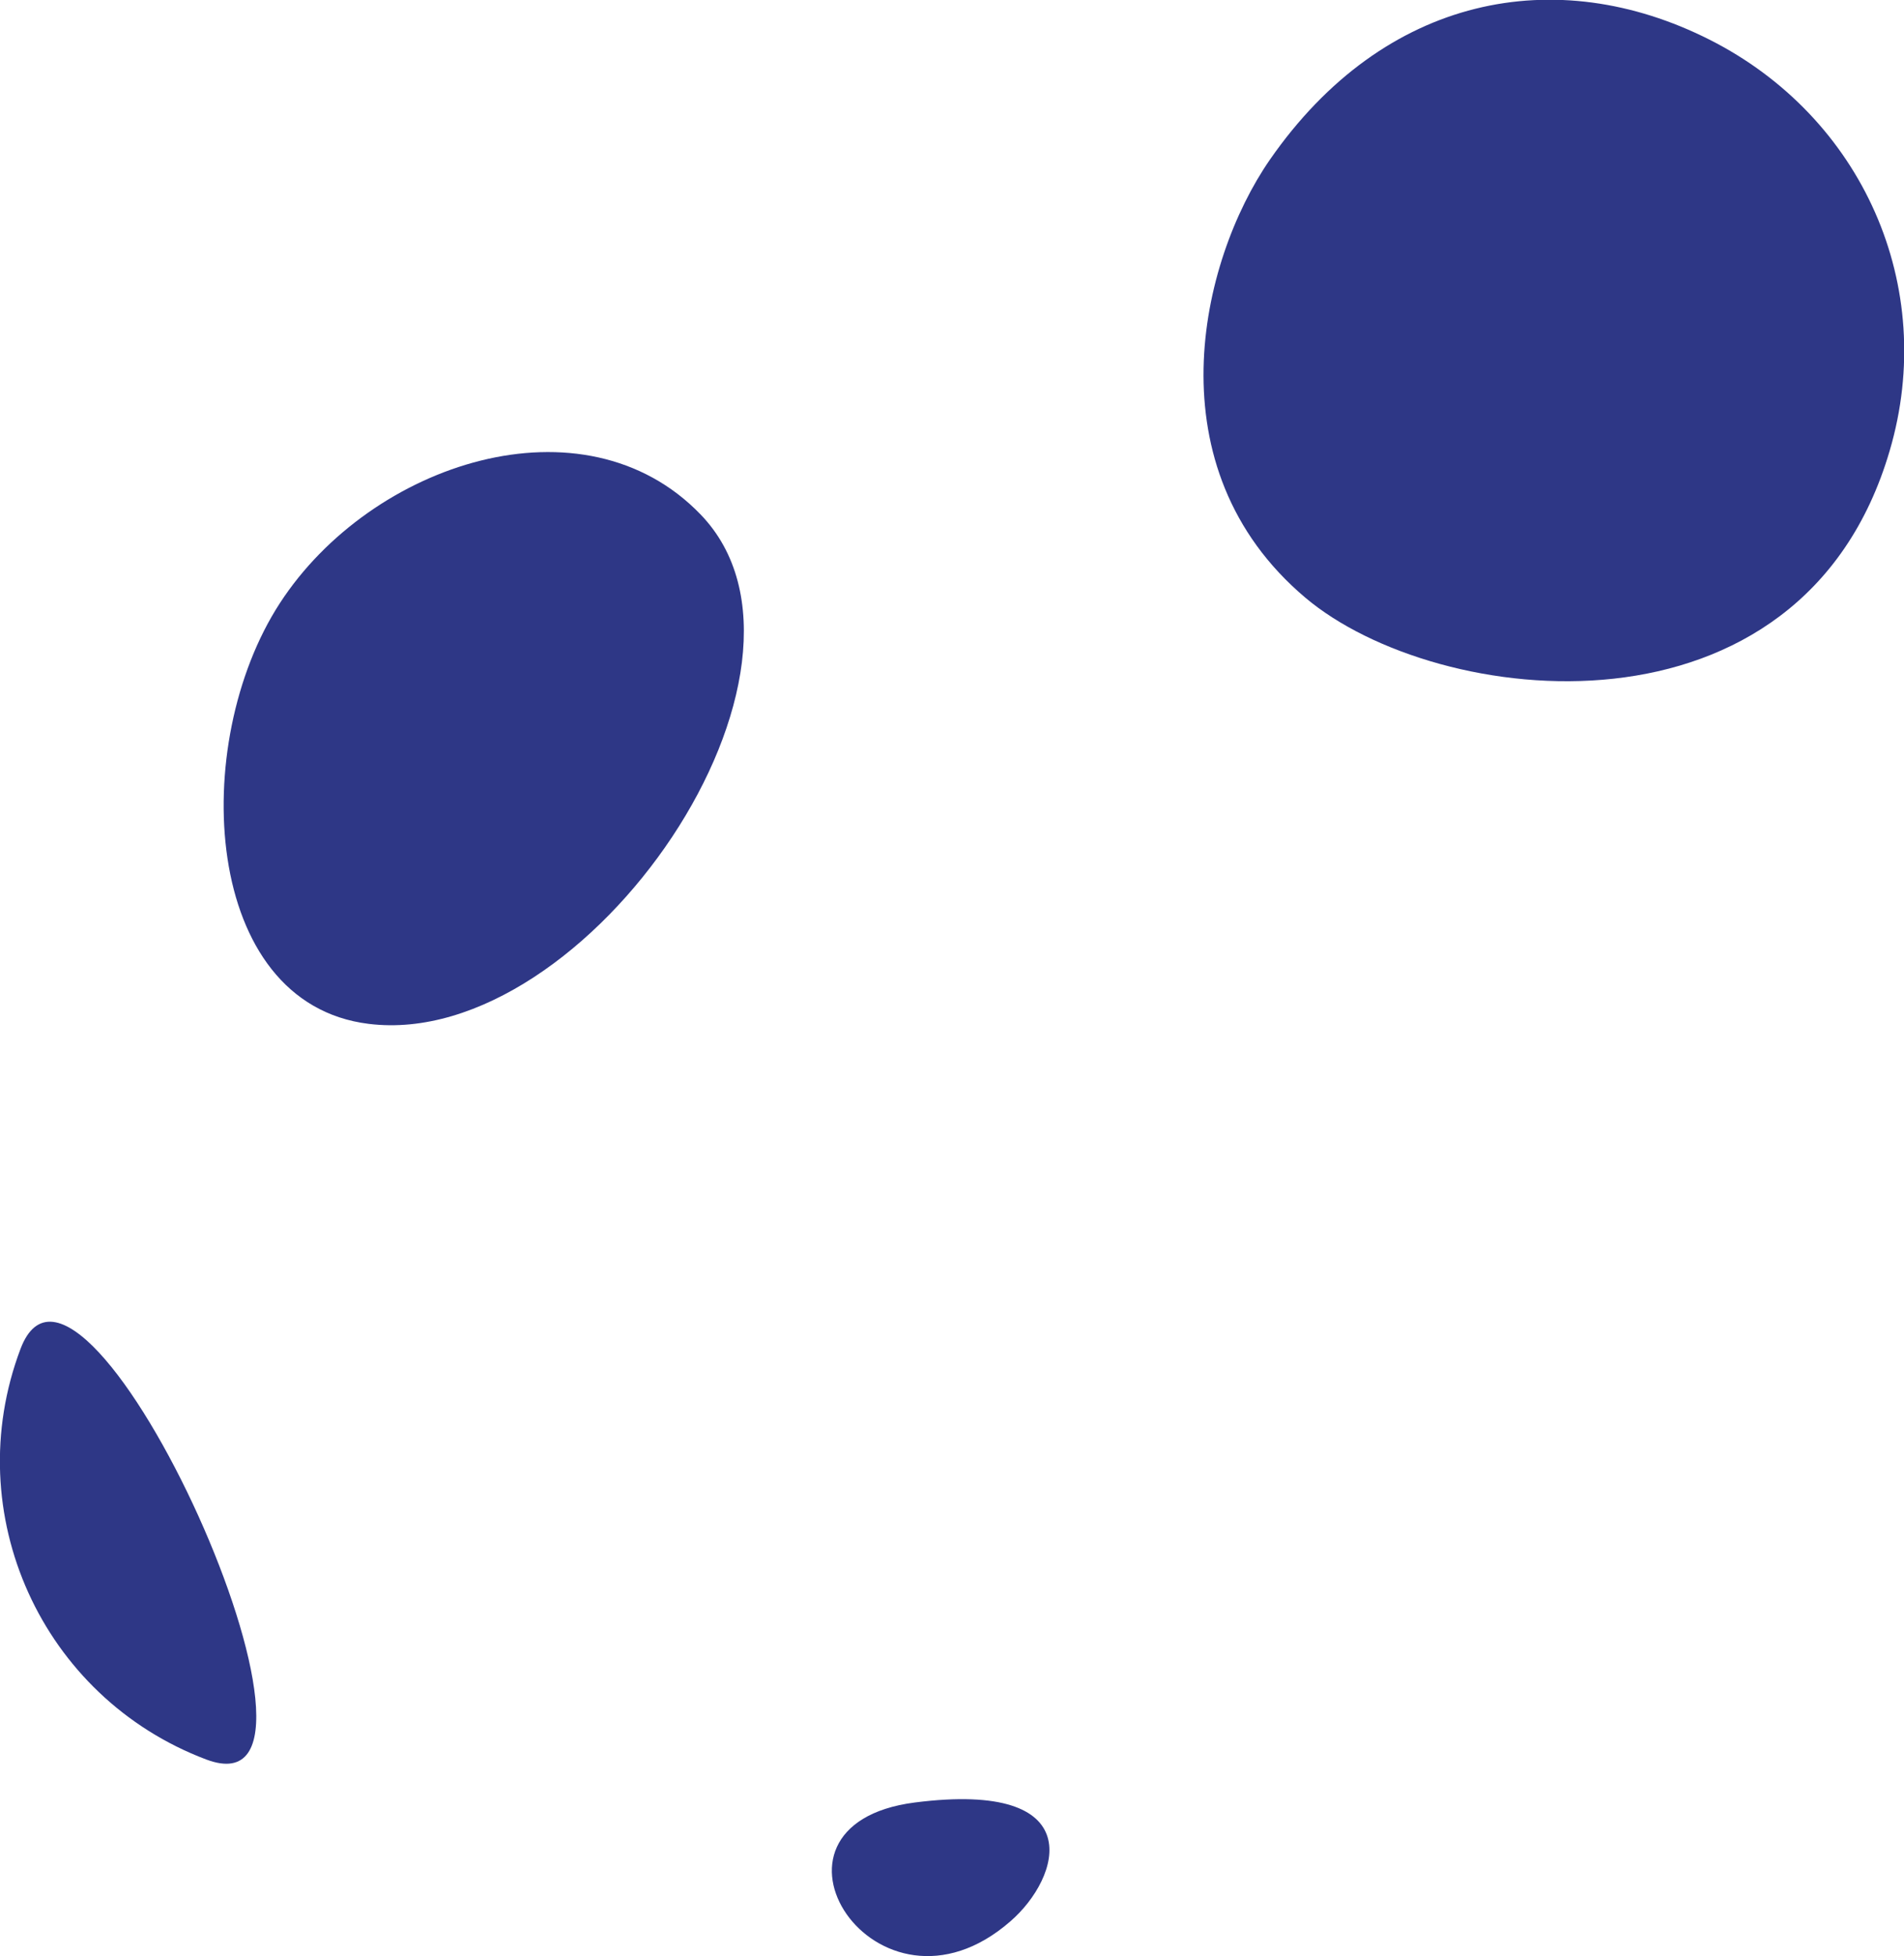
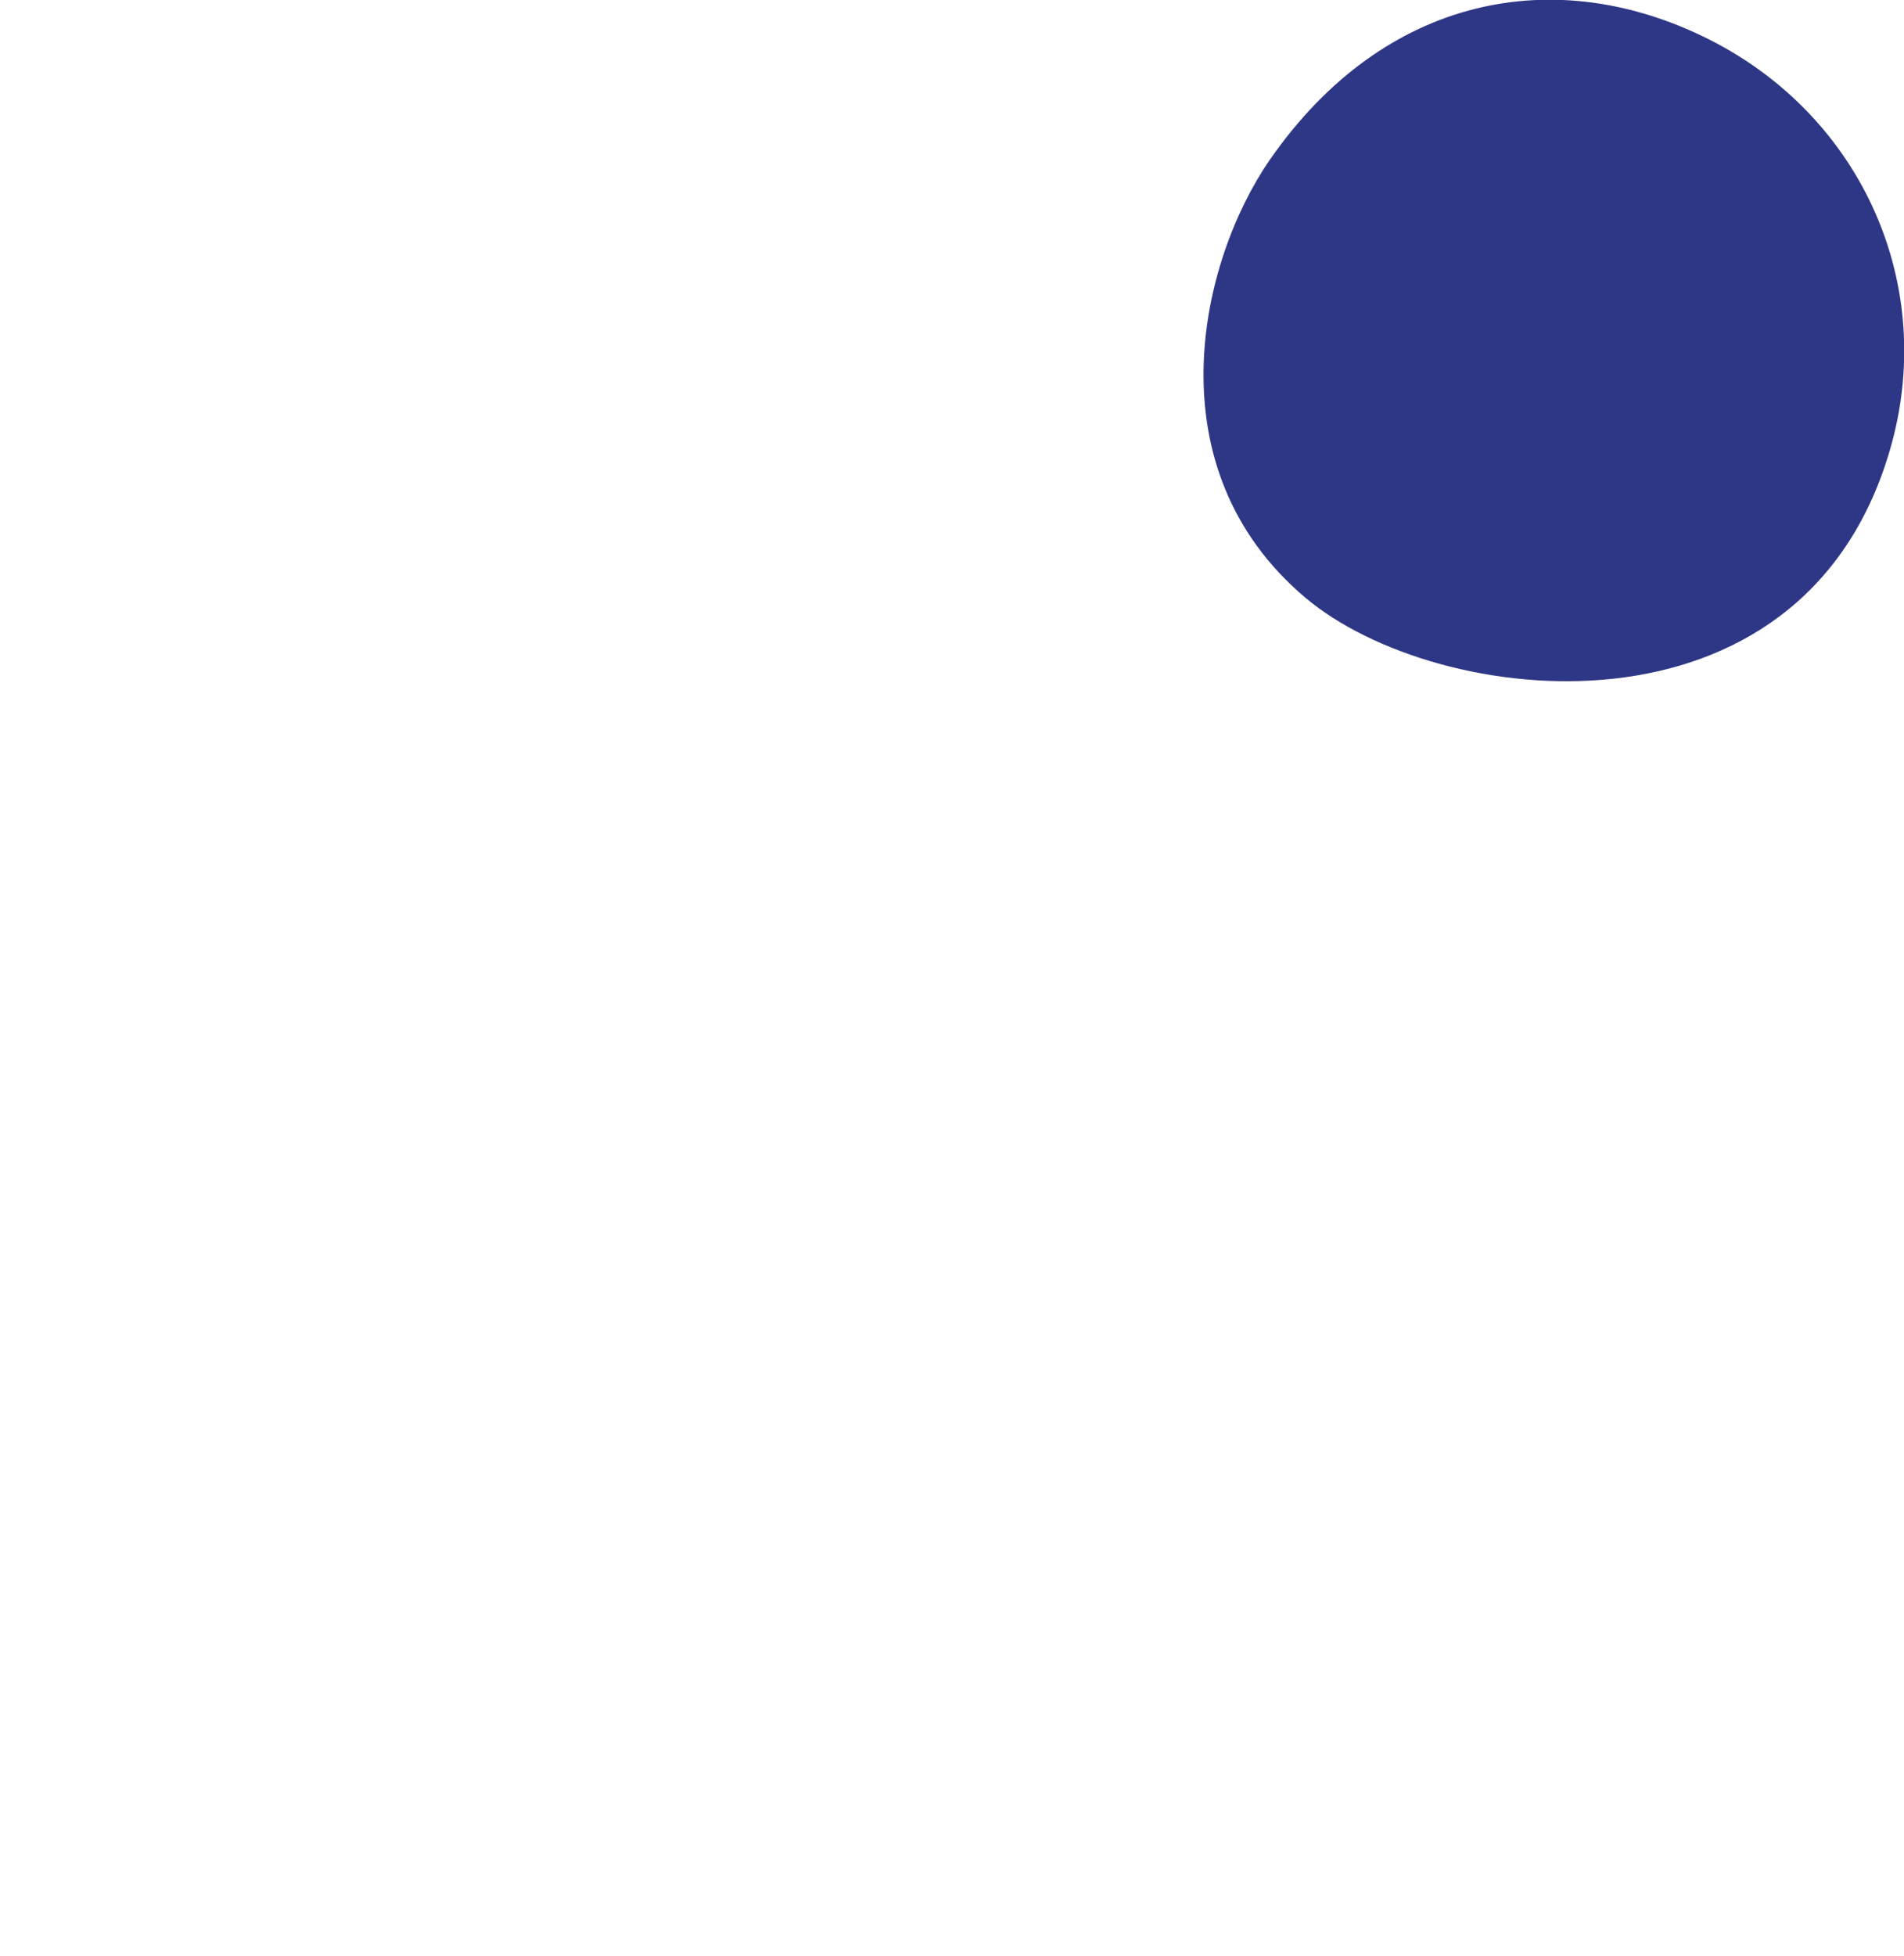
<svg xmlns="http://www.w3.org/2000/svg" id="Capa_1" data-name="Capa 1" viewBox="0 0 27.89 28.64">
  <defs>
    <style>
      .cls-1 {
        fill: #2e3786;
        stroke-width: 0px;
      }
    </style>
  </defs>
-   <path class="cls-1" d="m.3,19.75c.91-2.41,5.13,6.92,2.72,6.01-2.41-.91-3.63-3.6-2.72-6.01" />
-   <path class="cls-1" d="m14.8,28.13c-1.96,1.71-3.97-1.41-1.4-1.74,2.58-.33,2.14,1.1,1.4,1.74" />
-   <path class="cls-1" d="m4.1,8.83c1.34-2.06,4.45-3.07,6.16-1.3,2.17,2.24-1.65,7.86-4.86,7.46-2.44-.3-2.64-4.1-1.3-6.16" />
  <path class="cls-1" d="m18.6,2.34c1.68-2.42,4.2-2.89,6.44-1.76s3.35,3.61,2.64,6.02c-1.29,4.4-6.63,3.78-8.56,2.15-2.25-1.9-1.55-4.92-.52-6.41" />
</svg>